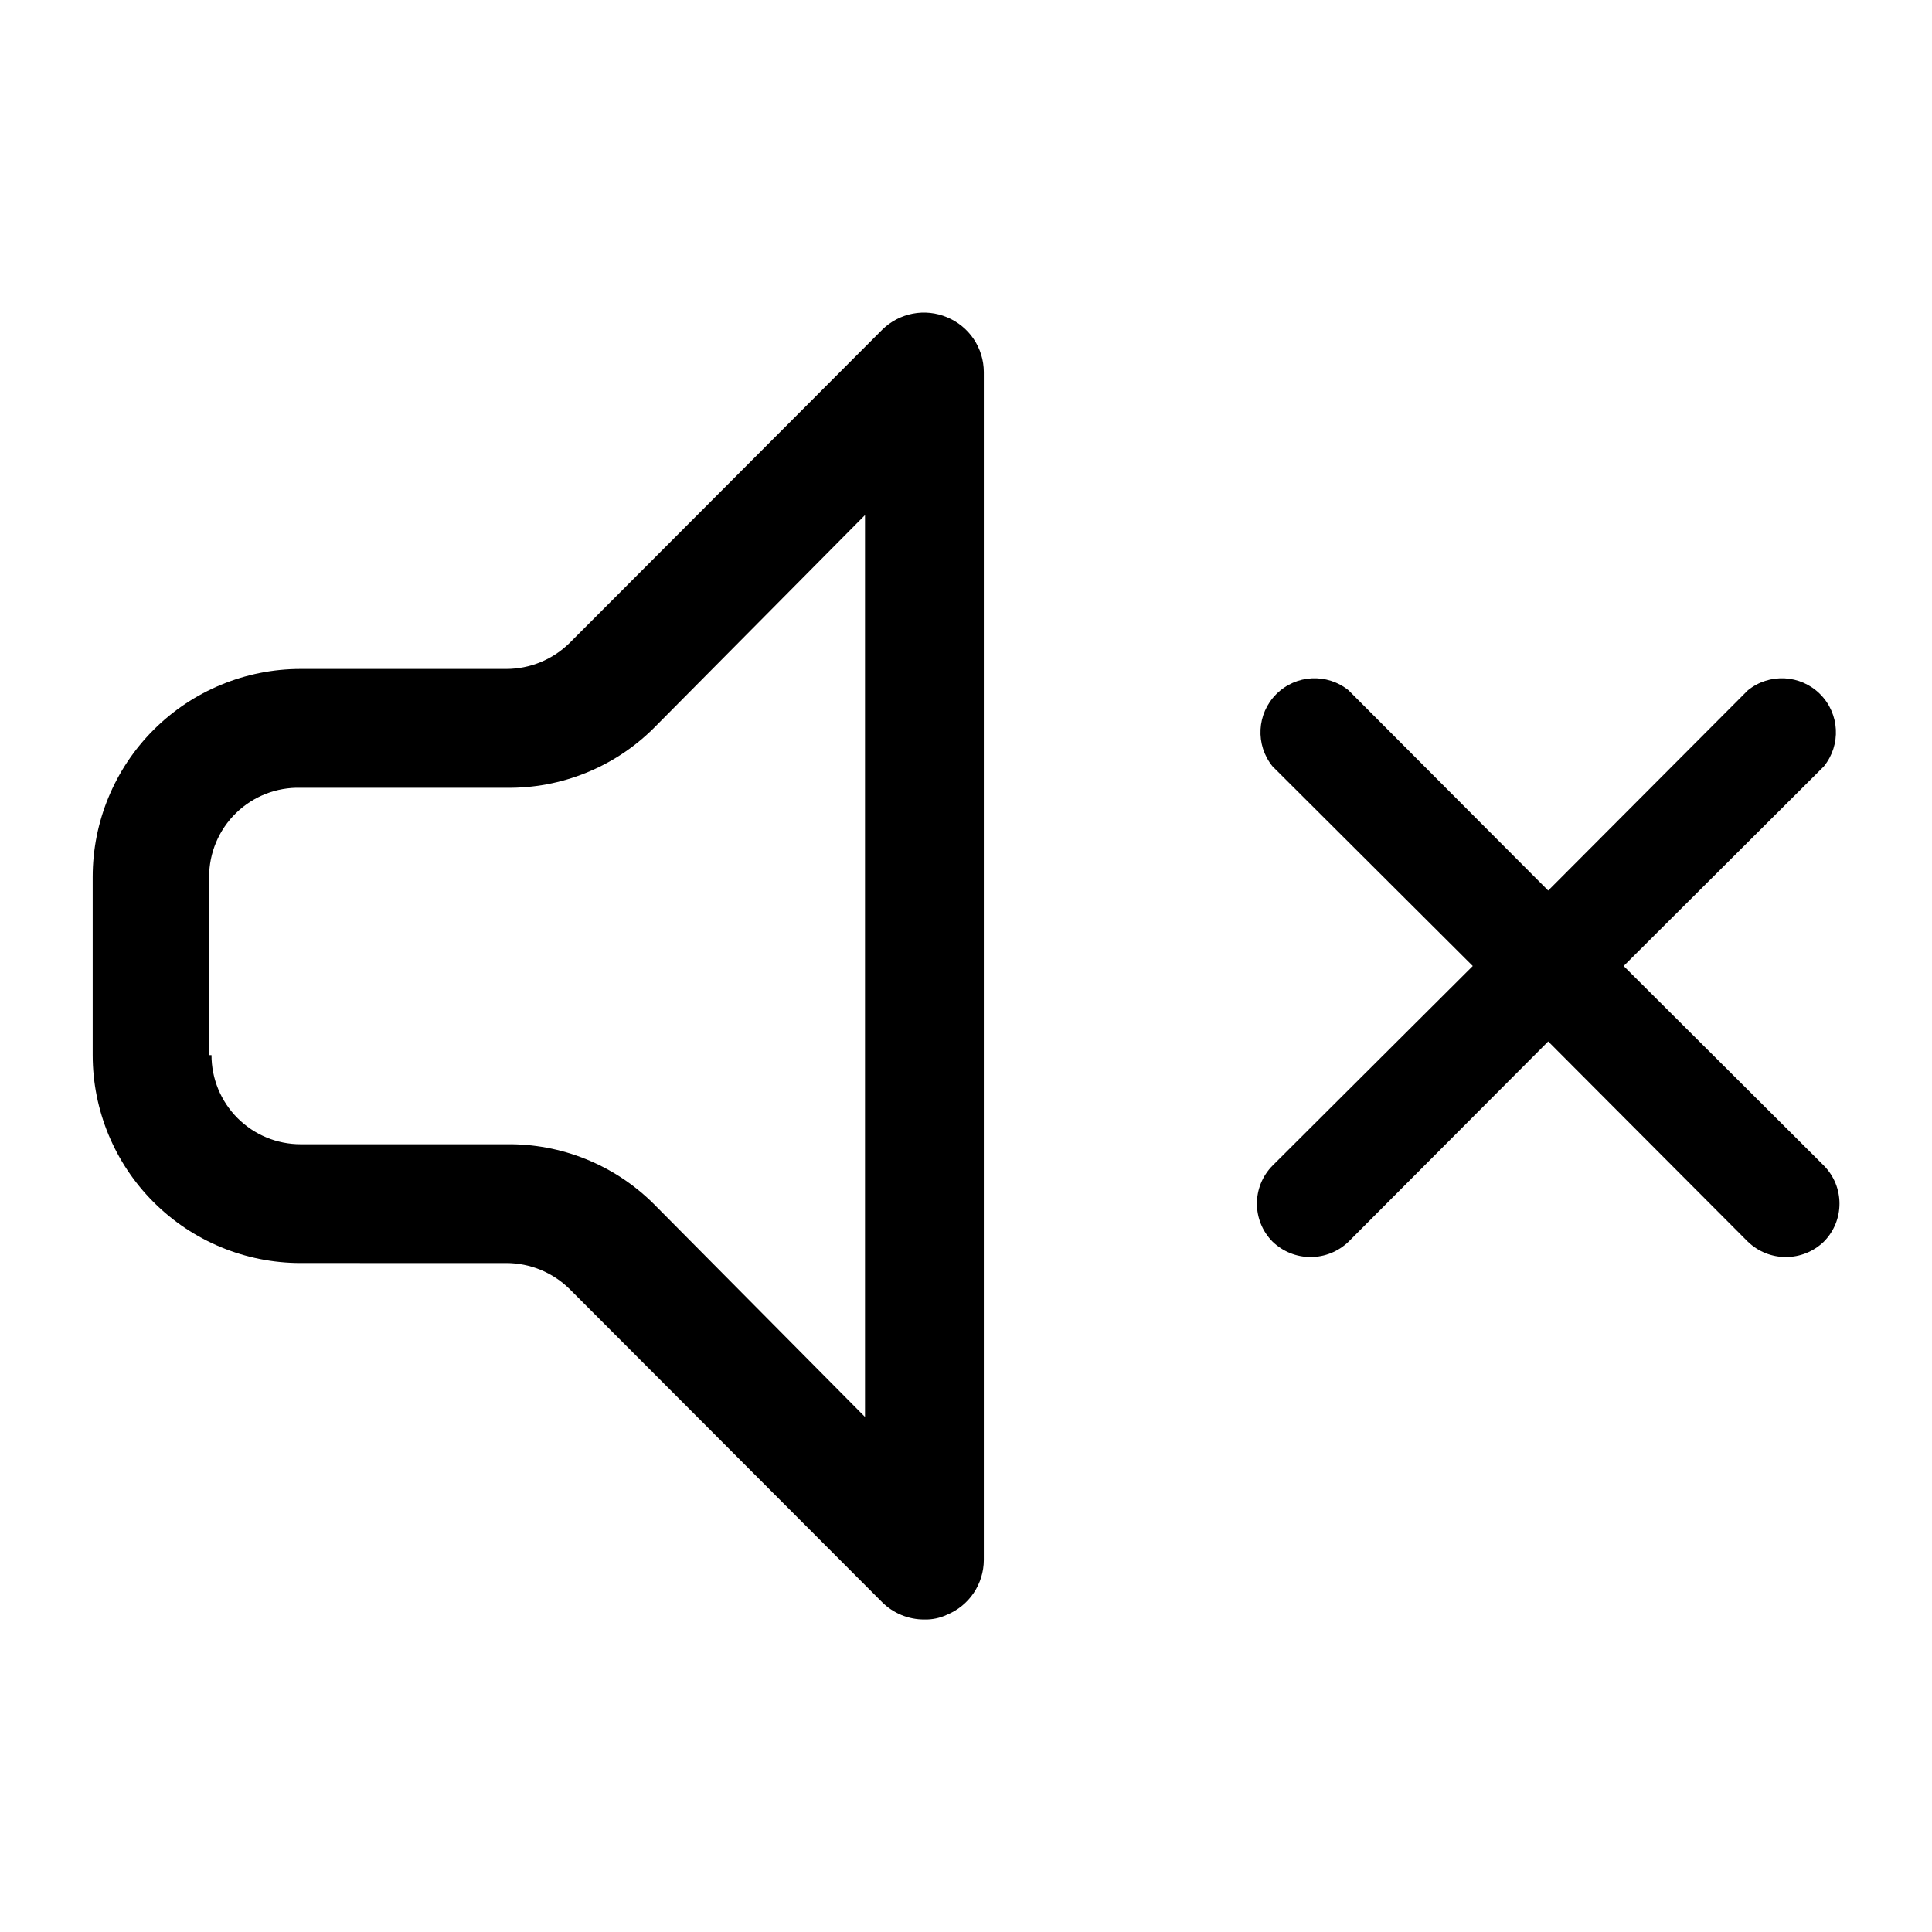
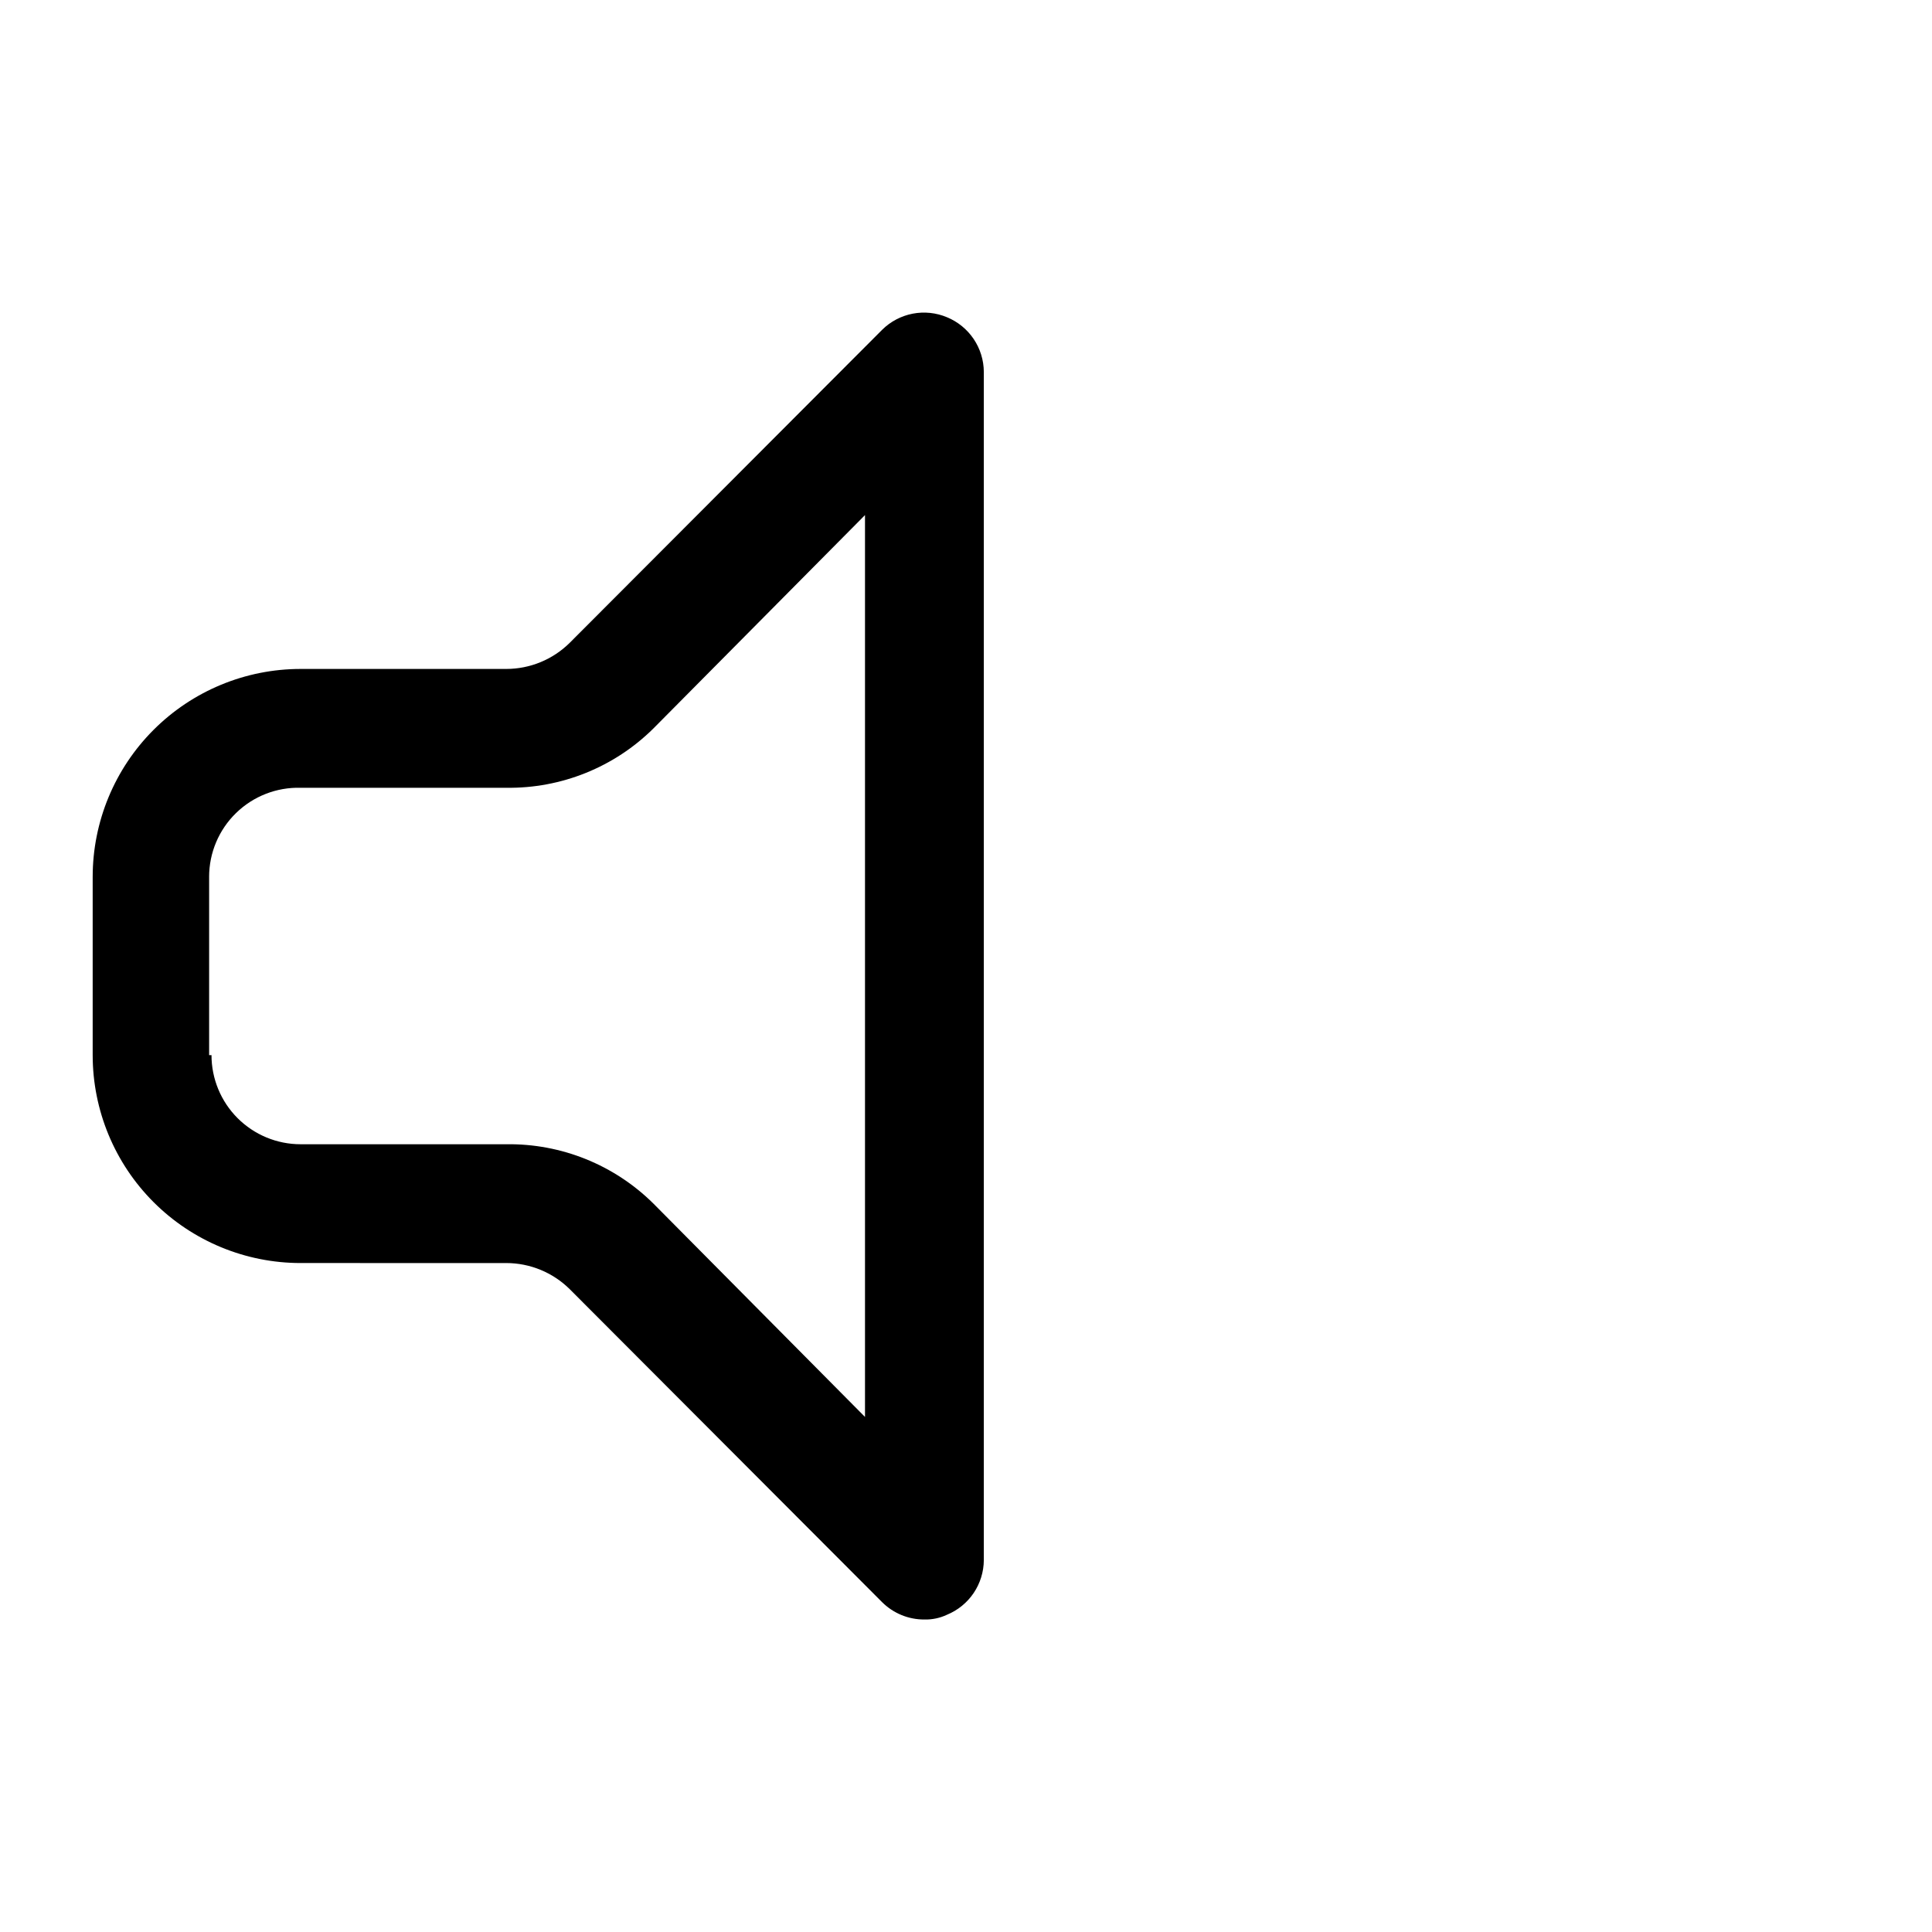
<svg xmlns="http://www.w3.org/2000/svg" fill="#000000" width="800px" height="800px" version="1.1" viewBox="144 144 512 512">
  <g>
    <path d="m278.14 478.72c6.309 0 12.363 2.488 16.844 6.926l82.812 82.973h0.004c2.969 2.945 6.992 4.59 11.176 4.566 2.066 0.051 4.117-0.379 5.984-1.262 2.875-1.18 5.336-3.184 7.074-5.762 1.734-2.578 2.672-5.613 2.688-8.723v-314.88c-0.016-3.109-0.953-6.144-2.688-8.719-1.738-2.578-4.199-4.586-7.074-5.766-2.867-1.207-6.027-1.535-9.082-0.949-3.055 0.59-5.867 2.07-8.078 4.254l-82.816 82.973c-4.481 4.438-10.535 6.93-16.844 6.926h-54.477c-14.613 0-28.629 5.805-38.965 16.141-10.332 10.332-16.137 24.352-16.137 38.965v47.23c0 14.617 5.805 28.633 16.137 38.965 10.336 10.336 24.352 16.141 38.965 16.141zm-78.719-55.105v-47.23h-0.004c0-6.375 2.574-12.48 7.141-16.926 4.566-4.449 10.734-6.859 17.105-6.691h54.477c14.602 0.215 28.676-5.461 39.043-15.742l56.051-56.523v239l-56.051-56.52c-10.367-10.285-24.441-15.961-39.043-15.746h-54.477c-6.262 0-12.27-2.488-16.699-6.918-4.426-4.426-6.914-10.434-6.914-16.699z" />
-     <path d="m481.24 473.05c2.703 2.617 6.316 4.078 10.074 4.078 3.762 0 7.375-1.461 10.078-4.078l52.898-53.059 52.898 53.059h0.004c2.699 2.617 6.312 4.078 10.074 4.078s7.375-1.461 10.078-4.078c5.523-5.582 5.523-14.57 0-20.152l-53.059-52.898 53.059-52.898v-0.004c4.621-5.699 4.191-13.969-0.996-19.156s-13.461-5.617-19.156-0.996l-52.902 53.059-52.898-53.059c-5.699-4.621-13.969-4.191-19.156 0.996s-5.621 13.457-0.996 19.156l53.059 52.902-53.059 52.898c-5.523 5.582-5.523 14.57 0 20.152z" />
  </g>
</svg>